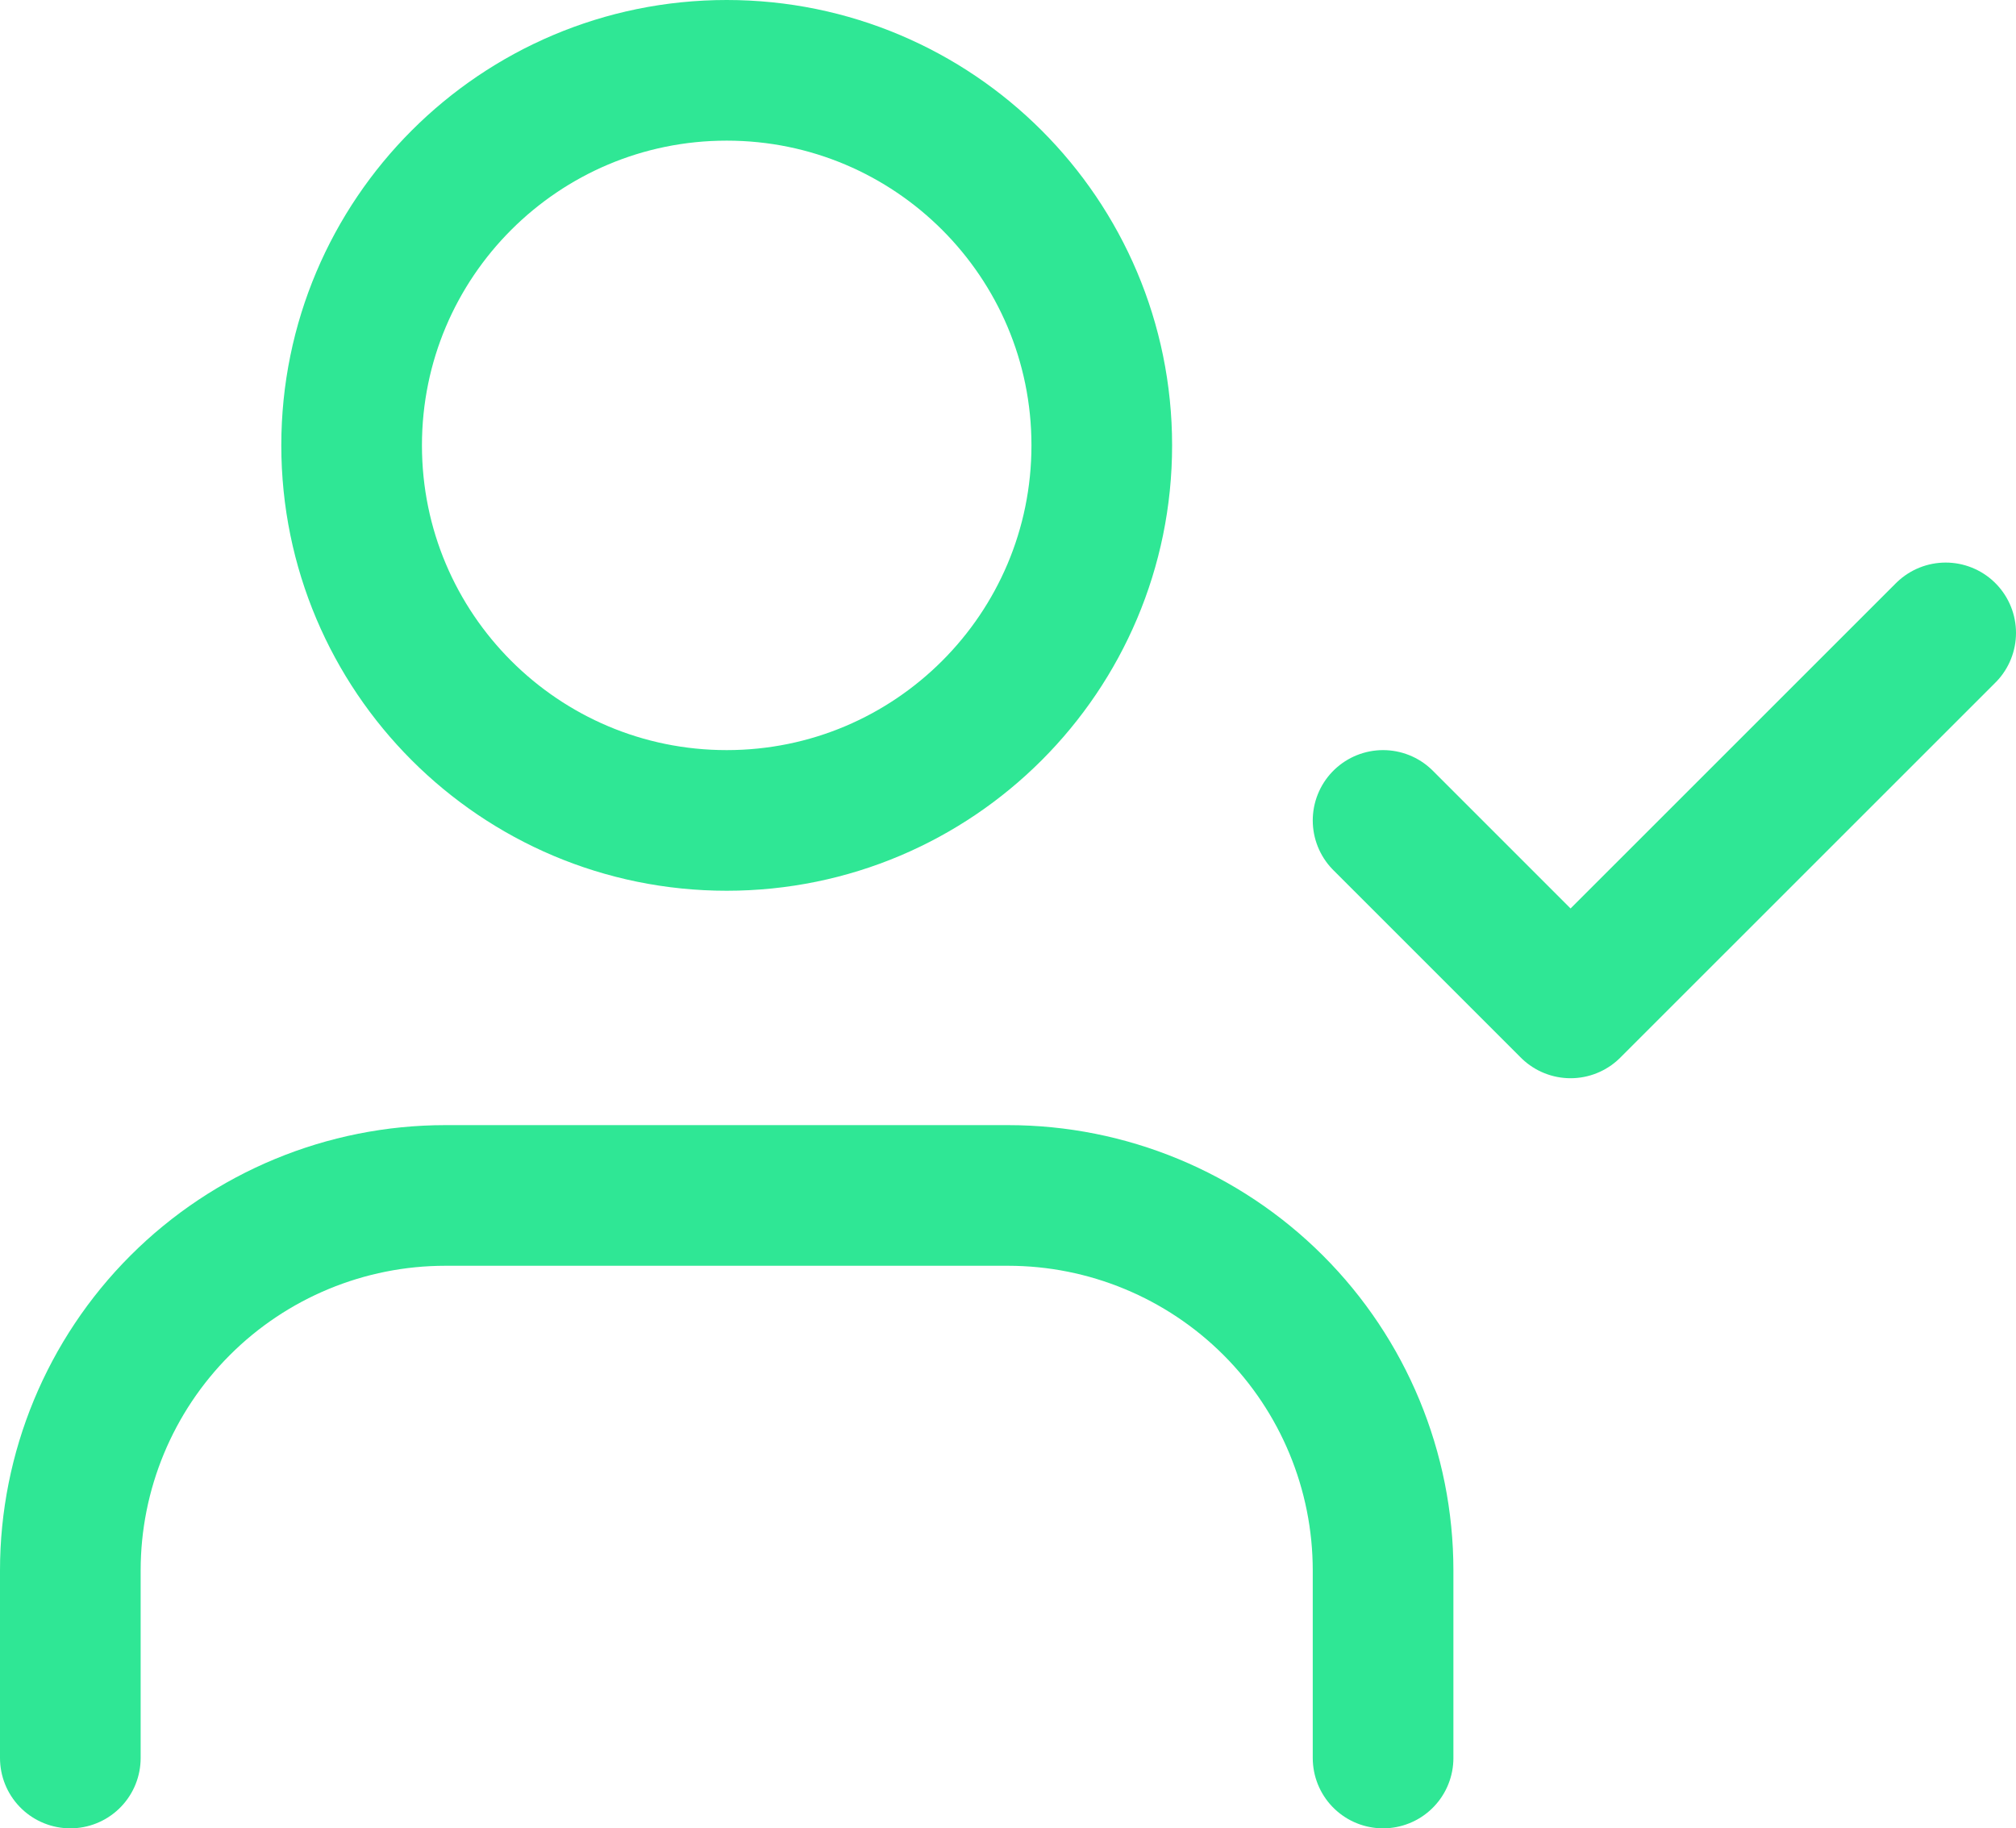
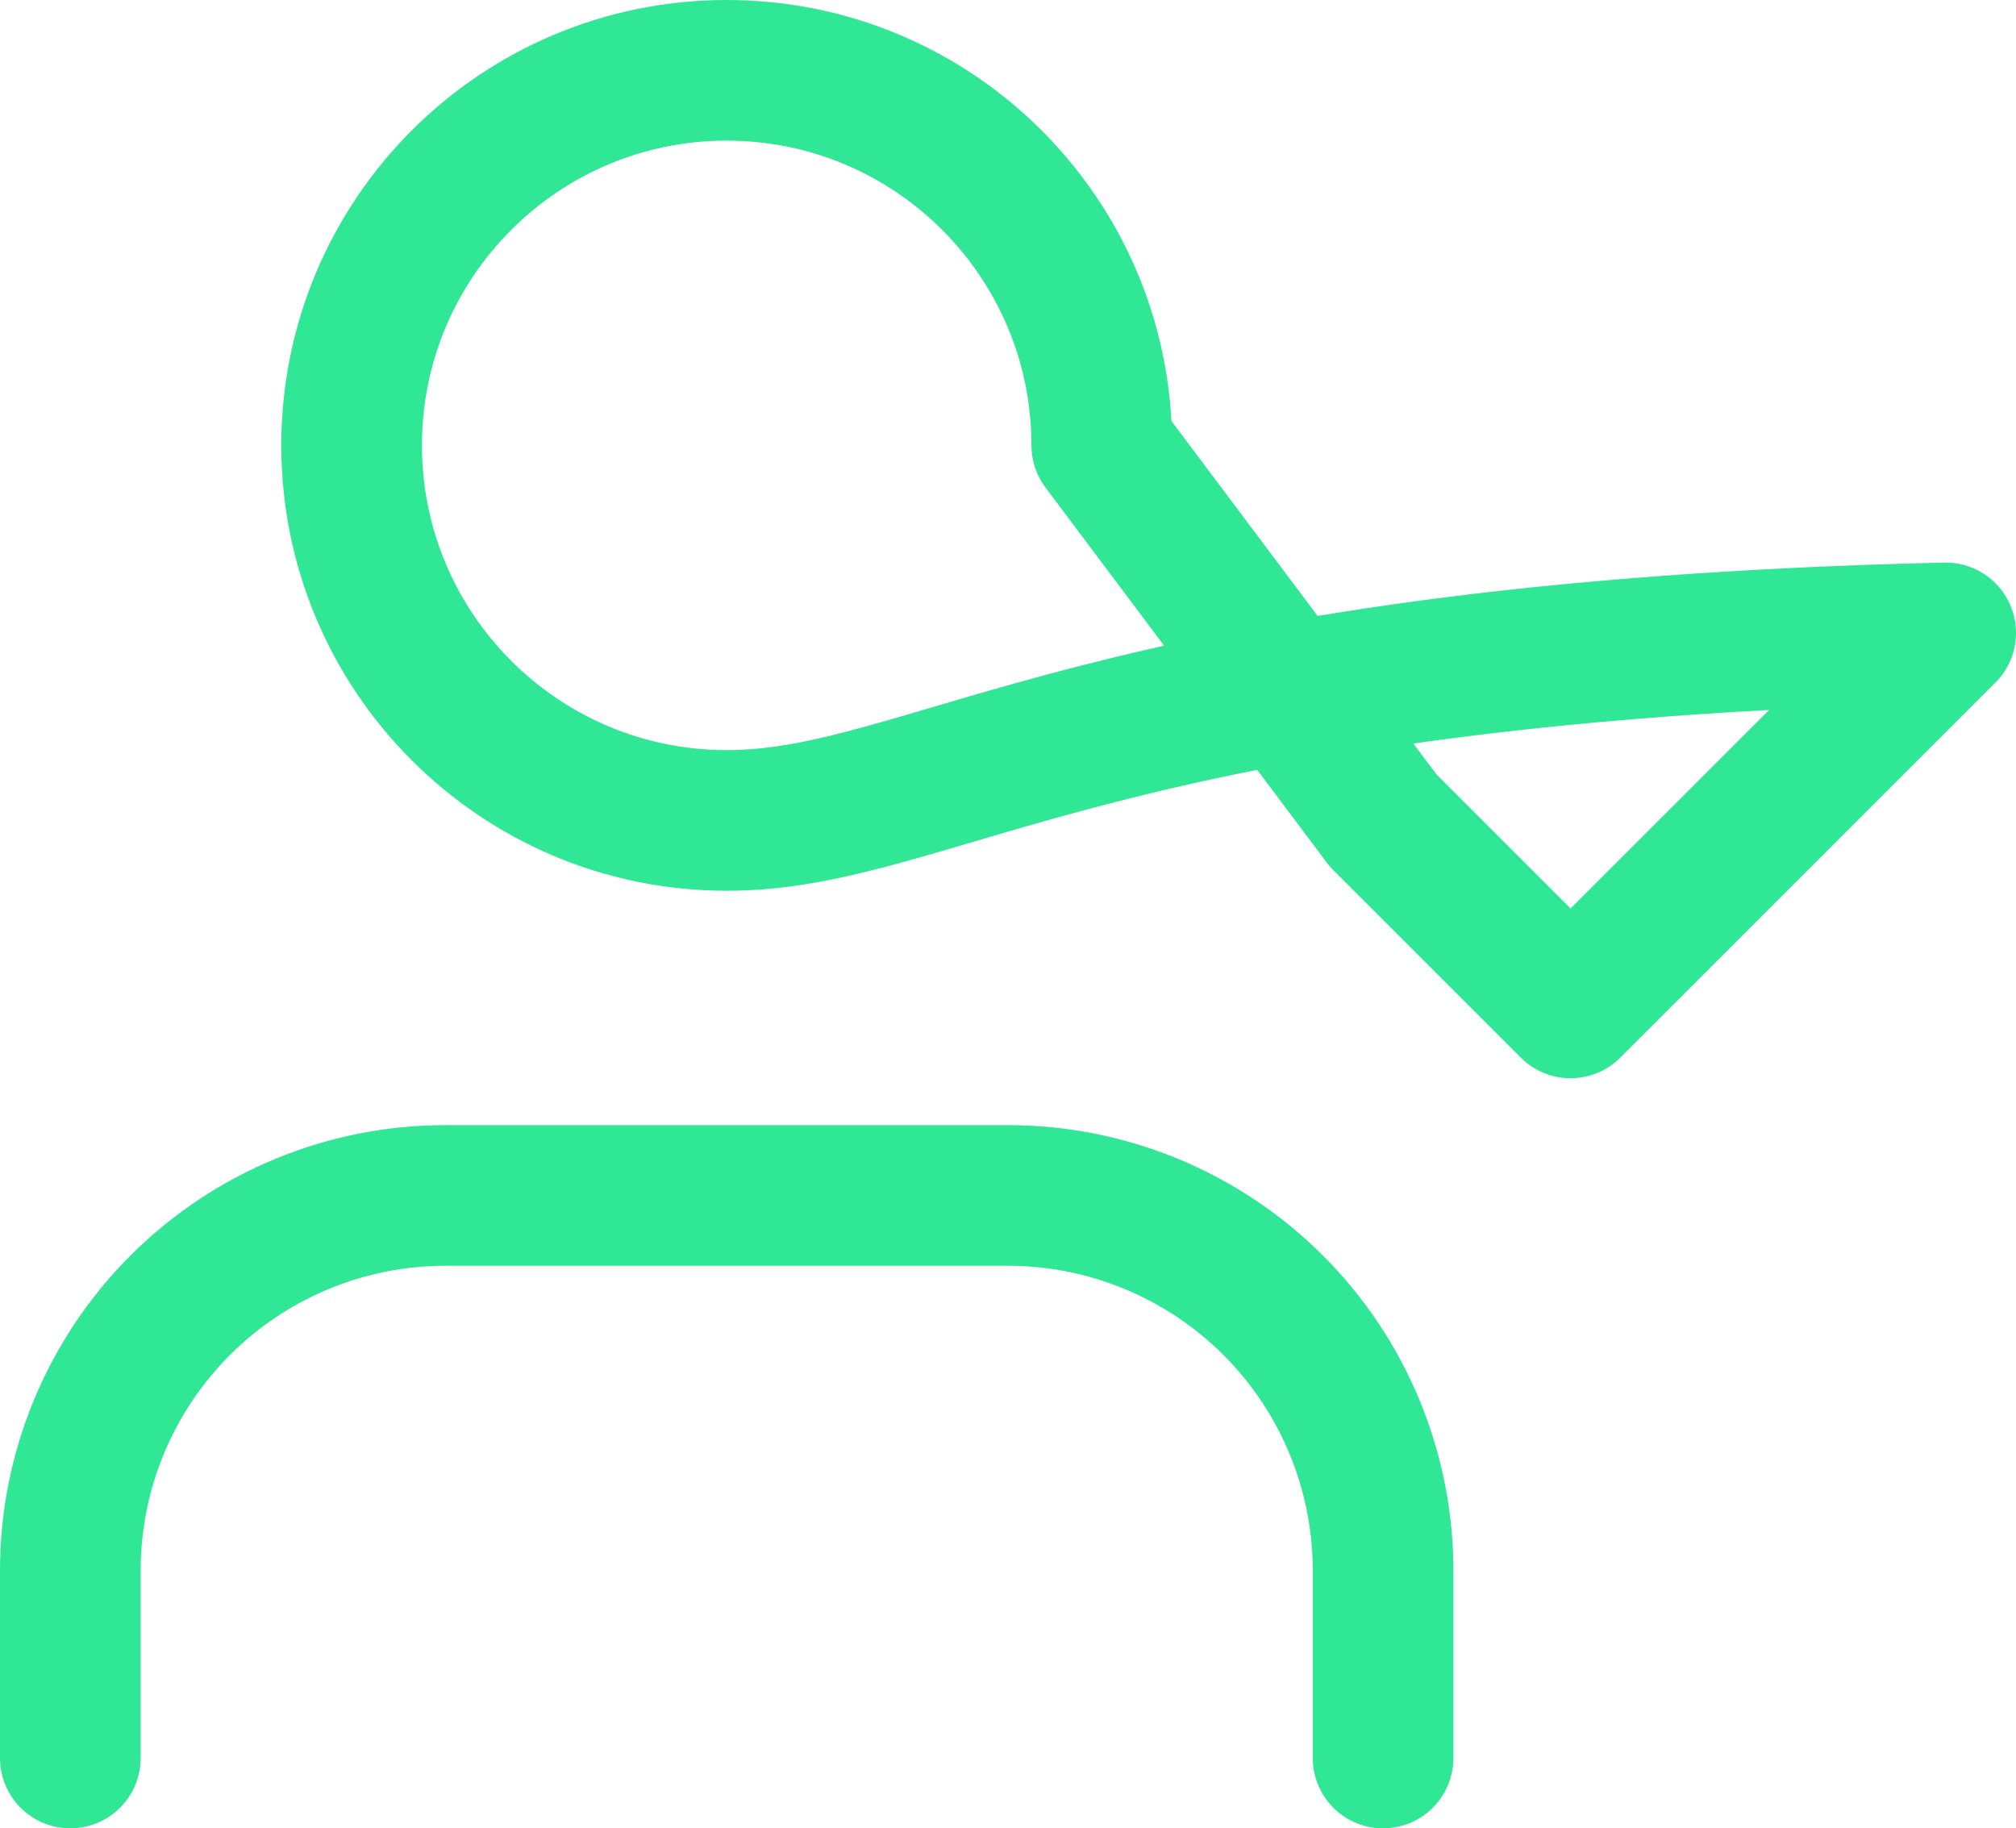
<svg xmlns="http://www.w3.org/2000/svg" fill="none" height="100%" overflow="visible" preserveAspectRatio="none" style="display: block;" viewBox="0 0 28.667 26" width="100%">
-   <path d="M19.667 25V22.333C19.667 20.919 19.105 19.562 18.105 18.562C17.104 17.562 15.748 17 14.333 17H6.333C4.919 17 3.562 17.562 2.562 18.562C1.562 19.562 1 20.919 1 22.333V25M19.667 11.667L22.333 14.333L27.667 9M15.667 6.333C15.667 9.279 13.279 11.667 10.333 11.667C7.388 11.667 5 9.279 5 6.333C5 3.388 7.388 1 10.333 1C13.279 1 15.667 3.388 15.667 6.333Z" id="Vector" stroke="#2FE795" stroke-linecap="round" stroke-linejoin="round" stroke-width="2" />
+   <path d="M19.667 25V22.333C19.667 20.919 19.105 19.562 18.105 18.562C17.104 17.562 15.748 17 14.333 17H6.333C4.919 17 3.562 17.562 2.562 18.562C1.562 19.562 1 20.919 1 22.333V25M19.667 11.667L22.333 14.333L27.667 9C15.667 9.279 13.279 11.667 10.333 11.667C7.388 11.667 5 9.279 5 6.333C5 3.388 7.388 1 10.333 1C13.279 1 15.667 3.388 15.667 6.333Z" id="Vector" stroke="#2FE795" stroke-linecap="round" stroke-linejoin="round" stroke-width="2" />
</svg>